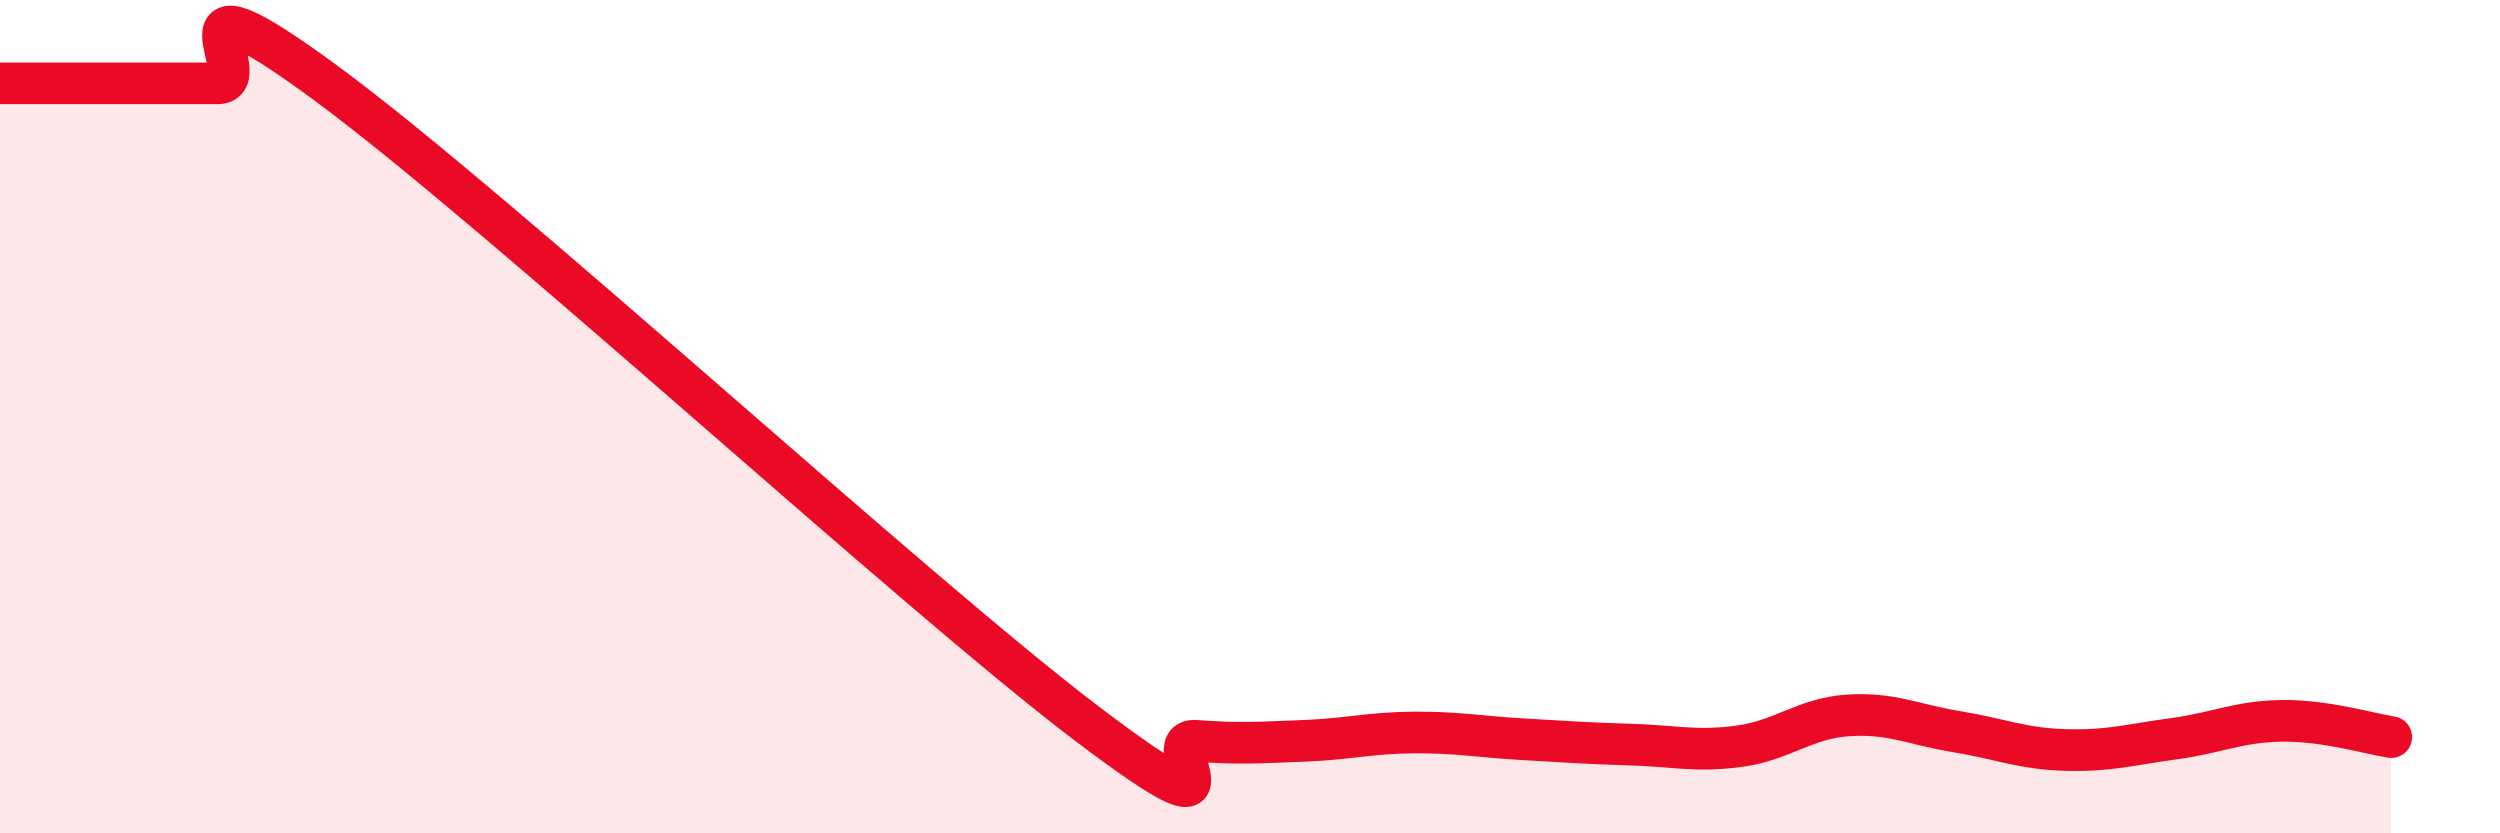
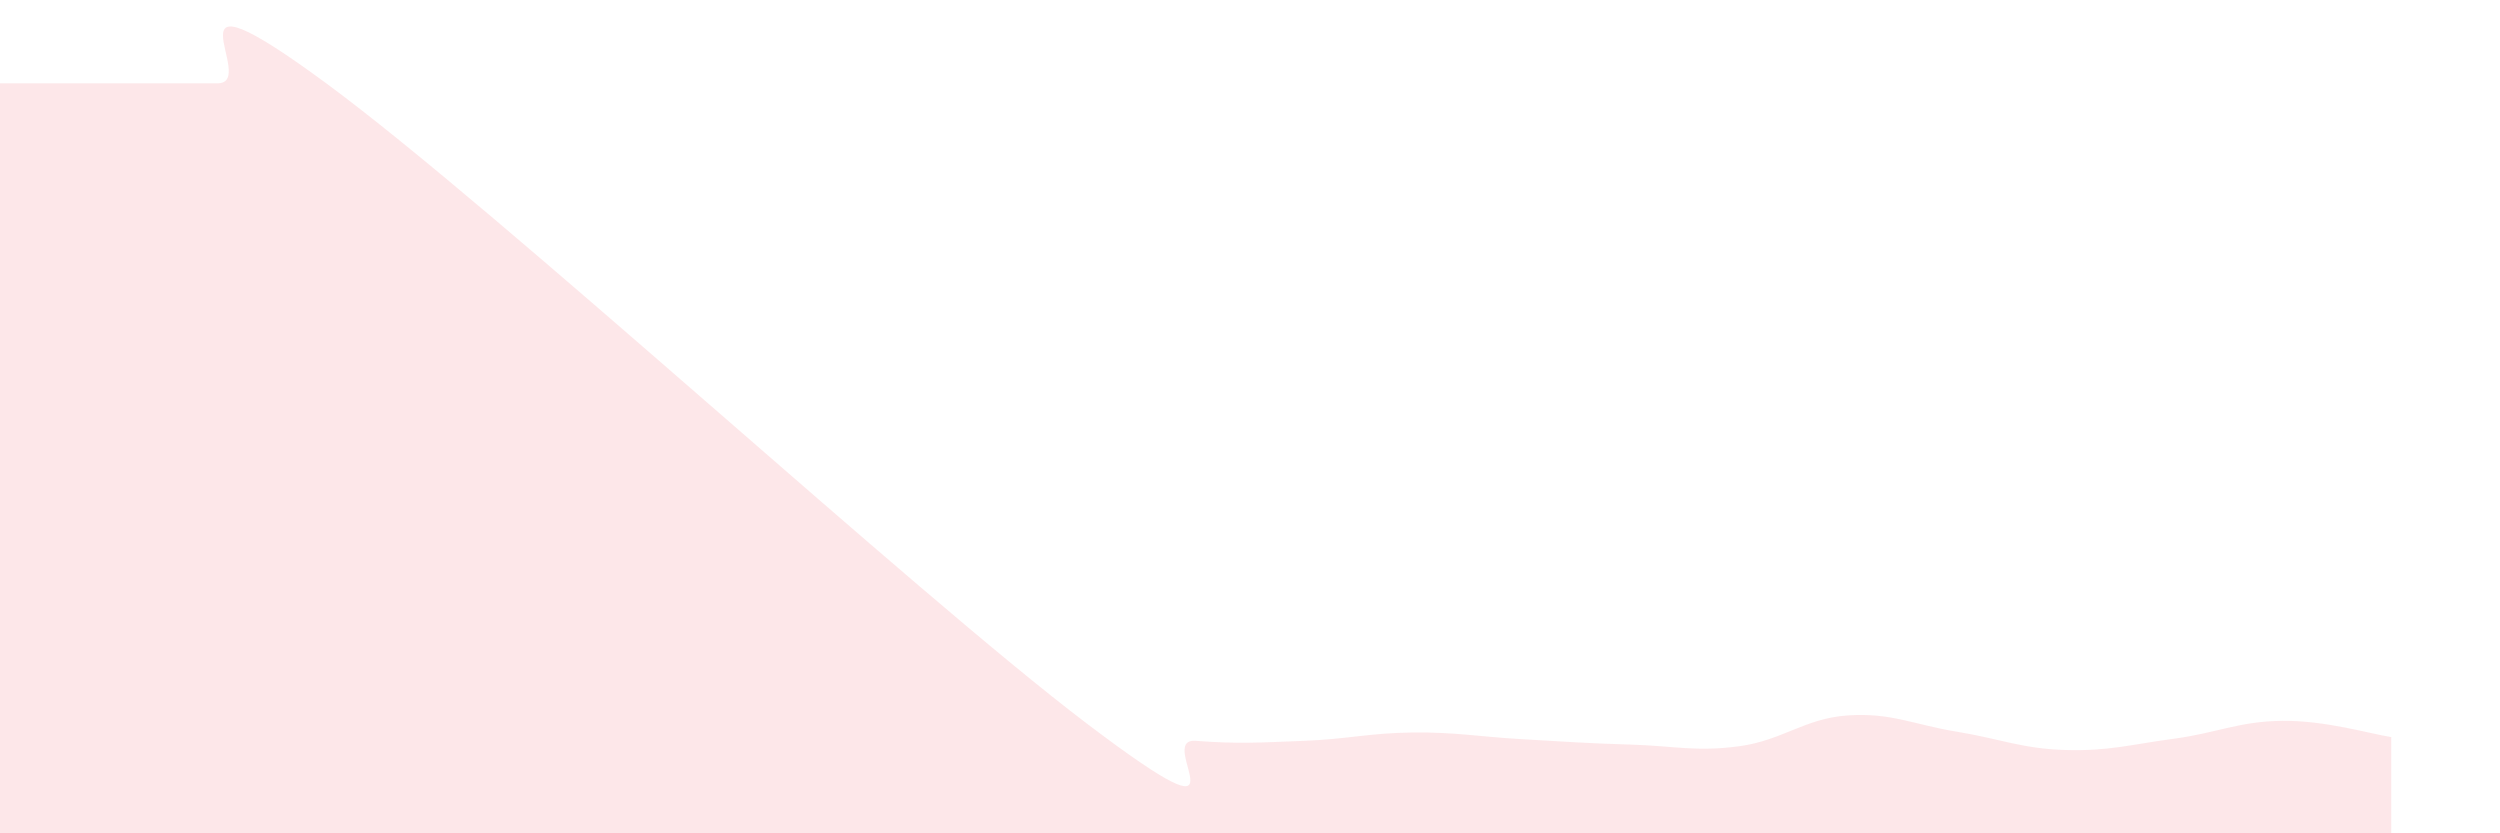
<svg xmlns="http://www.w3.org/2000/svg" width="60" height="20" viewBox="0 0 60 20">
  <path d="M 0,2 C 0.52,2 1.57,2 2.61,2 C 3.65,2 4.18,2 5.22,2 C 6.26,2 3.66,-1.07 7.83,2 C 12,5.07 21.92,14.21 26.09,17.37 C 30.26,20.53 27.66,17.7 28.7,17.78 C 29.74,17.86 30.26,17.82 31.3,17.78 C 32.34,17.74 32.87,17.59 33.91,17.58 C 34.95,17.57 35.48,17.68 36.52,17.74 C 37.56,17.8 38.09,17.84 39.13,17.87 C 40.17,17.9 40.7,18.05 41.74,17.91 C 42.78,17.77 43.31,17.24 44.35,17.17 C 45.39,17.1 45.92,17.39 46.96,17.56 C 48,17.73 48.53,17.97 49.57,18 C 50.61,18.03 51.13,17.87 52.17,17.73 C 53.21,17.59 53.74,17.31 54.78,17.3 C 55.82,17.29 56.87,17.61 57.39,17.69L57.39 20L0 20Z" fill="#EB0A25" opacity="0.1" stroke-linecap="round" stroke-linejoin="round" />
-   <path d="M 0,2 C 0.52,2 1.57,2 2.61,2 C 3.65,2 4.18,2 5.22,2 C 6.26,2 3.66,-1.07 7.83,2 C 12,5.07 21.92,14.21 26.09,17.37 C 30.26,20.53 27.66,17.7 28.7,17.78 C 29.74,17.86 30.26,17.82 31.3,17.78 C 32.34,17.74 32.87,17.59 33.91,17.58 C 34.95,17.57 35.48,17.68 36.52,17.74 C 37.56,17.8 38.09,17.84 39.13,17.87 C 40.17,17.9 40.7,18.05 41.74,17.91 C 42.78,17.77 43.31,17.24 44.35,17.17 C 45.39,17.1 45.92,17.39 46.96,17.56 C 48,17.73 48.53,17.97 49.57,18 C 50.61,18.03 51.13,17.87 52.17,17.73 C 53.21,17.59 53.74,17.31 54.78,17.3 C 55.82,17.29 56.87,17.61 57.39,17.69" stroke="#EB0A25" stroke-width="1" fill="none" stroke-linecap="round" stroke-linejoin="round" />
</svg>